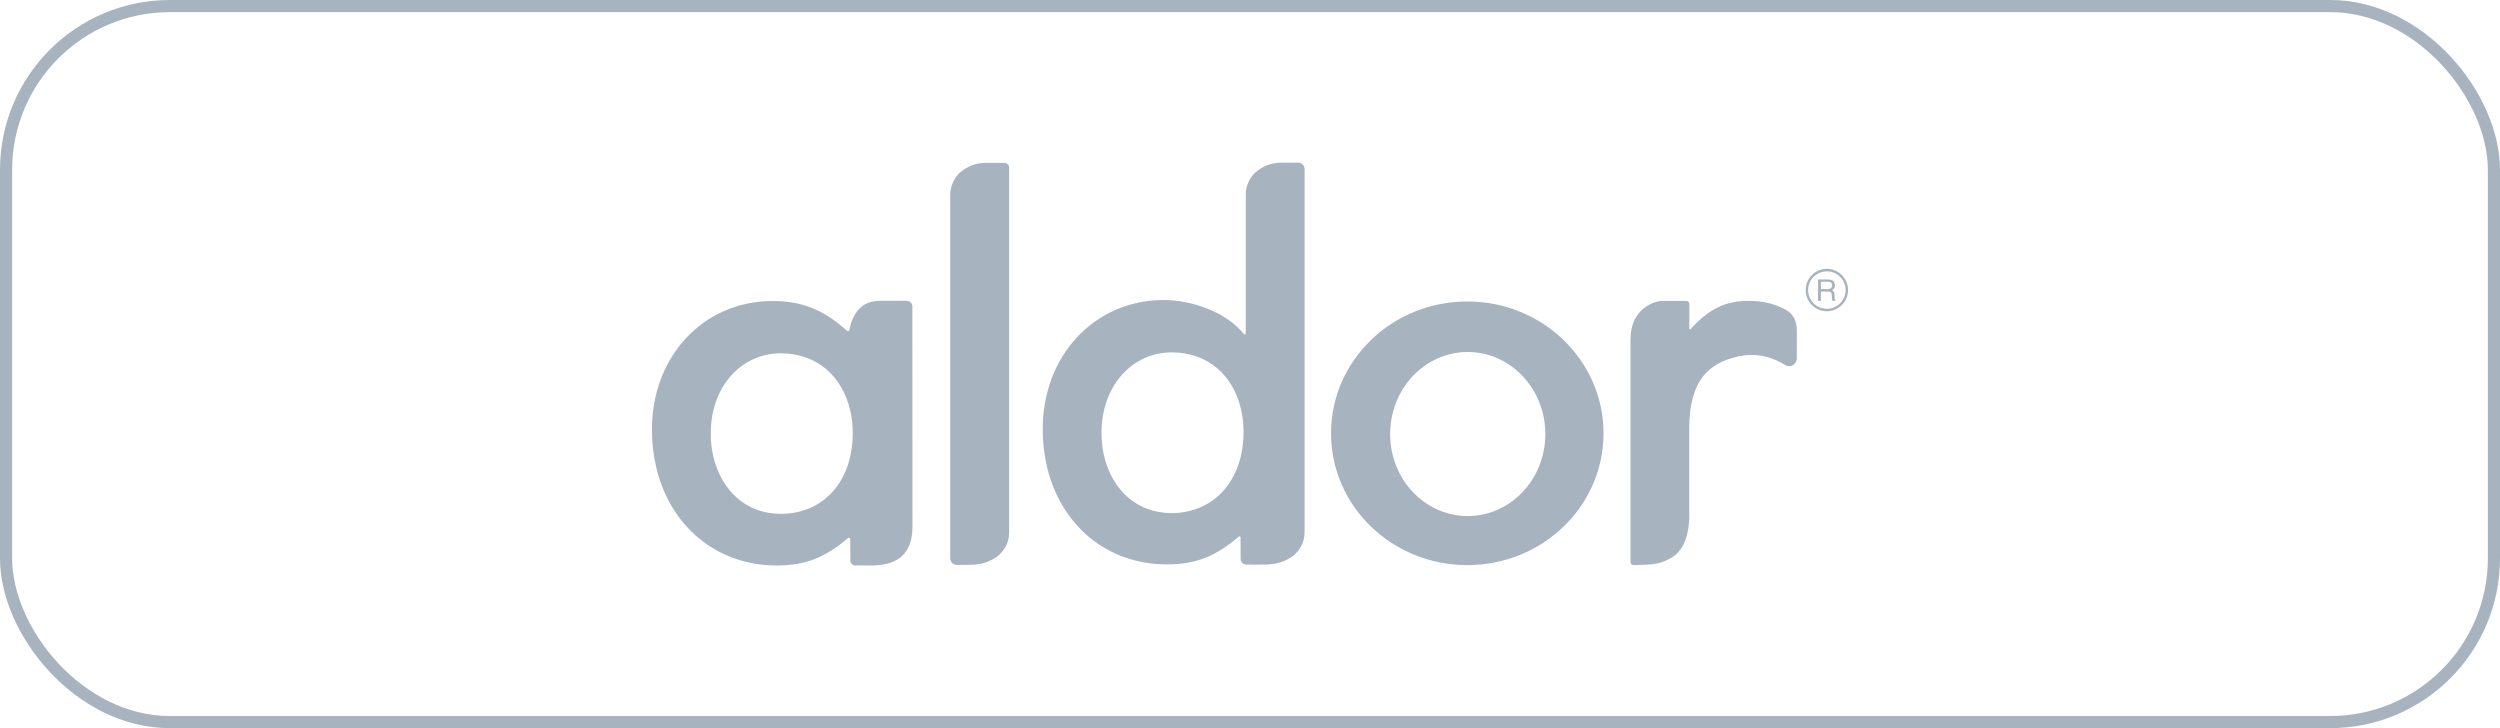
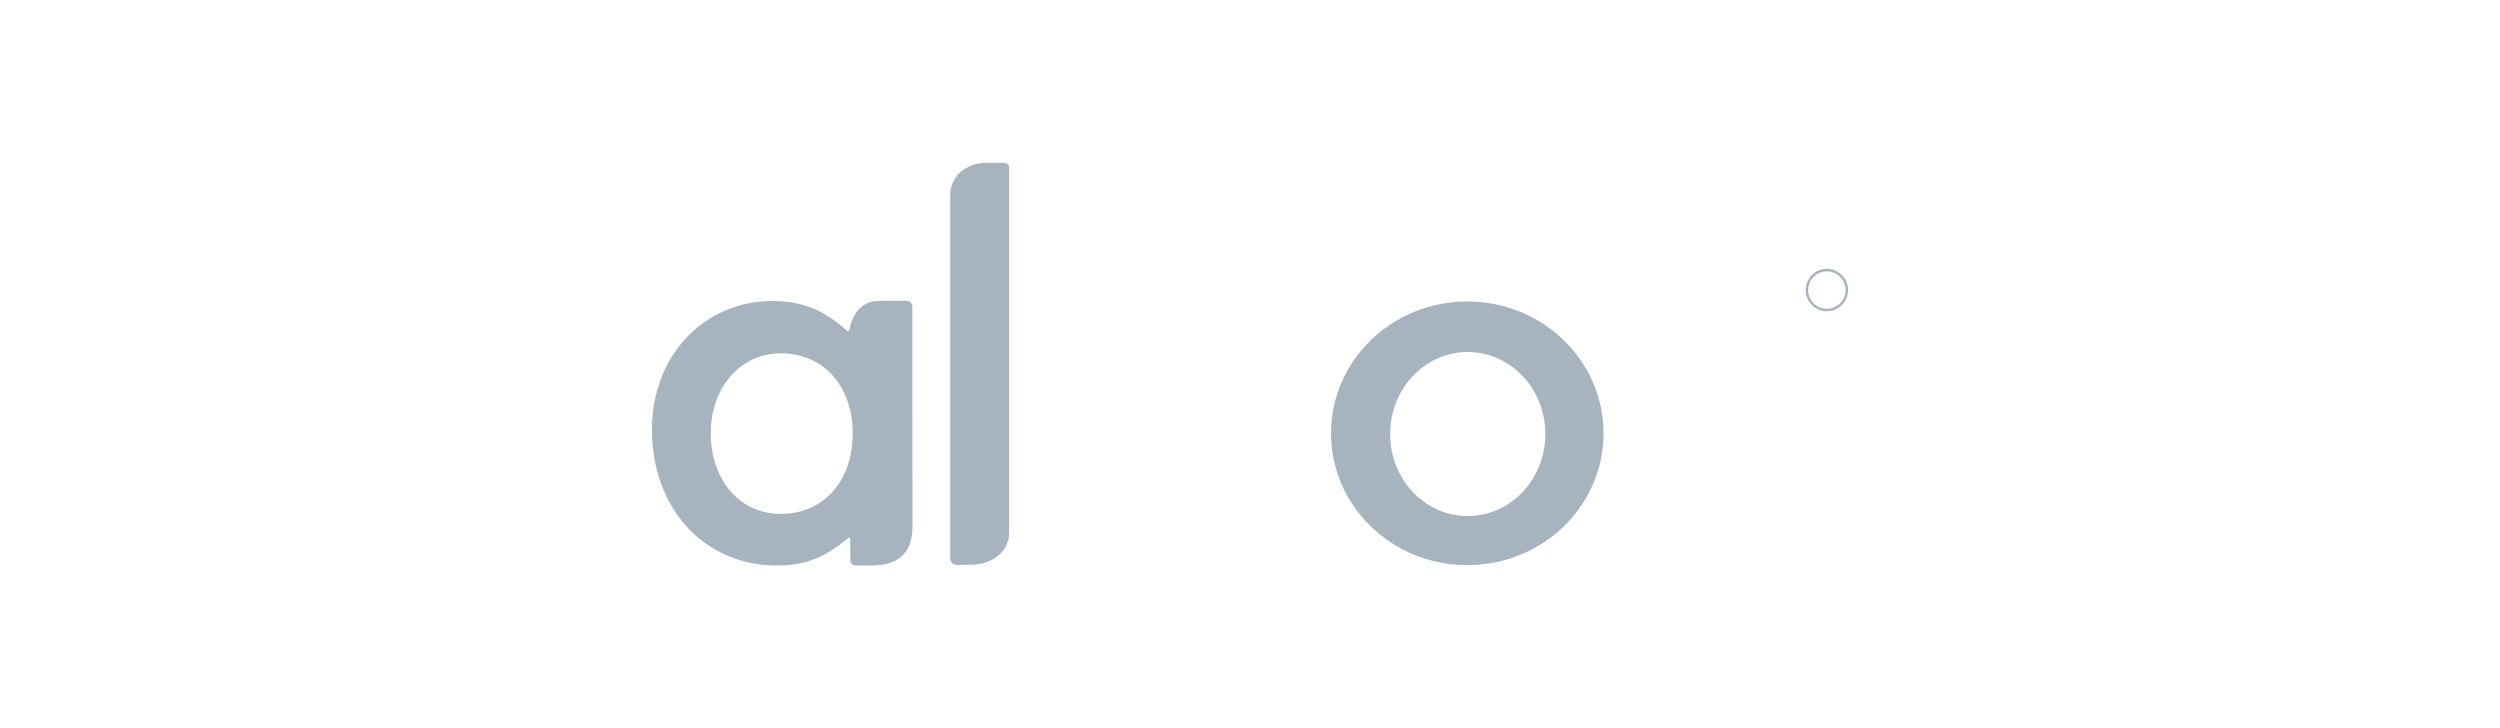
<svg xmlns="http://www.w3.org/2000/svg" width="206" height="60" viewBox="0 0 206 60" fill="none">
  <path d="M80.435 46.513C81.023 46.445 81.573 46.28 82.182 45.843C82.71 45.429 83.154 44.766 83.154 43.893V13.817C83.154 13.599 82.973 13.418 82.755 13.418H81.279C80.42 13.418 79.773 13.667 79.095 14.216C78.621 14.668 78.297 15.346 78.297 16.039V46.001C78.297 46.302 78.545 46.551 78.847 46.551C79.389 46.551 80.164 46.543 80.435 46.513Z" fill="#A7B4BF" />
-   <path d="M147.1 25.497C146.129 24.985 145.15 24.789 144.058 24.789C142.205 24.789 140.82 25.444 139.314 27.108C139.276 27.153 139.201 27.131 139.201 27.07V25.052C139.201 24.909 139.088 24.796 138.945 24.796H136.927C136.385 24.796 134.352 25.391 134.352 27.951V46.31C134.352 46.453 134.464 46.566 134.608 46.566C135.097 46.558 136.129 46.528 136.505 46.445C137.01 46.333 137.499 46.129 138.034 45.753C139.352 44.668 139.193 42.259 139.193 42.259V35.316C139.193 31.257 140.865 29.932 143.147 29.39C144.638 29.043 145.963 29.367 147.093 30.075C147.514 30.338 148.056 30.03 148.056 29.533L148.064 27.341C148.079 26.287 147.642 25.783 147.1 25.497Z" fill="#A7B4BF" />
-   <path d="M105.624 13.403C104.765 13.403 104.118 13.652 103.44 14.201C102.973 14.653 102.649 15.323 102.649 16.024V27.469C102.649 27.552 102.544 27.59 102.491 27.522C101.015 25.67 98.124 24.713 95.88 24.721C90.187 24.728 85.903 29.307 85.918 35.391C85.918 36.438 86.038 37.447 86.256 38.388C86.806 40.805 88.041 42.838 89.758 44.269C91.482 45.7 93.689 46.505 96.151 46.505H96.174C98.508 46.505 100.119 45.873 102.07 44.224C102.13 44.171 102.22 44.209 102.22 44.292L102.228 46.054C102.228 46.31 102.431 46.513 102.687 46.52L103.372 46.528C104.6 46.528 105.466 46.573 106.527 45.82C107.055 45.406 107.499 44.743 107.499 43.87V13.923C107.499 13.636 107.265 13.403 106.979 13.403H105.624ZM96.505 42.281C93.711 42.258 91.648 40.421 90.97 37.545C90.835 36.965 90.767 36.34 90.767 35.685C90.752 31.829 93.267 29.028 96.573 29.036C99.509 29.058 101.588 30.865 102.265 33.734C102.393 34.307 102.461 34.924 102.469 35.572C102.476 39.593 100.029 42.281 96.505 42.281Z" fill="#A7B4BF" />
  <path d="M72.574 24.781C72.492 24.788 72.454 24.796 72.409 24.796C70.632 24.796 70.12 26.445 69.984 27.191C69.969 27.281 69.856 27.311 69.781 27.251C67.876 25.526 66.068 24.796 63.644 24.804C57.943 24.811 53.681 29.389 53.719 35.481C53.727 36.528 53.84 37.529 54.065 38.478C54.63 40.895 55.865 42.929 57.597 44.359C59.321 45.79 61.535 46.596 63.998 46.596H64.013C66.34 46.596 67.943 45.971 69.871 44.344C69.946 44.284 70.059 44.329 70.059 44.427L70.067 46.174C70.067 46.407 70.255 46.596 70.489 46.596H71.317C72.431 46.596 75.225 46.746 75.187 43.32L75.18 25.24C75.18 24.992 74.977 24.788 74.728 24.788H72.574V24.781ZM58.779 37.62C58.644 37.04 58.568 36.415 58.568 35.76C58.538 31.904 61.046 29.111 64.352 29.111C67.288 29.133 69.374 30.941 70.059 33.81C70.195 34.382 70.263 34.999 70.263 35.647C70.285 39.66 67.853 42.341 64.329 42.341C61.543 42.341 59.465 40.496 58.779 37.62Z" fill="#A7B4BF" />
  <path d="M132.131 35.707C132.131 41.709 127.108 46.566 120.903 46.566C114.698 46.566 109.676 41.701 109.676 35.707C109.676 29.706 114.698 24.841 120.903 24.841C127.108 24.841 132.131 29.706 132.131 35.707ZM120.941 29.005C117.409 29.005 114.548 32.032 114.548 35.767C114.548 39.502 117.409 42.522 120.941 42.522C124.472 42.522 127.334 39.495 127.334 35.767C127.334 32.032 124.472 29.005 120.941 29.005Z" fill="#A7B4BF" />
  <path d="M150.534 22.153C149.57 22.153 148.787 22.936 148.787 23.9C148.787 24.864 149.57 25.647 150.534 25.647C151.498 25.647 152.281 24.864 152.281 23.9C152.281 22.944 151.498 22.153 150.534 22.153ZM150.534 25.444C149.683 25.444 148.99 24.751 148.99 23.9C148.99 23.049 149.683 22.357 150.534 22.357C151.385 22.357 152.078 23.049 152.078 23.9C152.078 24.751 151.385 25.444 150.534 25.444Z" fill="#A7B4BF" />
-   <path d="M151.174 24.57L151.159 24.254C151.152 24.141 151.137 24.066 151.099 24.028C151.061 23.983 151.016 23.953 150.948 23.923C151.024 23.878 151.084 23.825 151.129 23.765C151.174 23.705 151.197 23.614 151.197 23.501C151.197 23.328 151.144 23.208 151.031 23.132C150.918 23.057 150.783 23.027 150.617 23.027H149.804V24.789H150.045V24.028H150.624C150.752 24.028 150.835 24.058 150.881 24.111C150.918 24.171 150.941 24.247 150.941 24.337C150.941 24.39 150.941 24.465 150.948 24.563C150.956 24.661 150.963 24.729 150.978 24.781H151.272V24.744C151.234 24.721 151.212 24.698 151.204 24.676C151.197 24.653 151.174 24.623 151.174 24.57ZM150.85 23.757C150.783 23.802 150.7 23.817 150.594 23.817H150.045V23.215H150.64C150.73 23.215 150.805 23.238 150.865 23.275C150.926 23.313 150.956 23.396 150.956 23.509C150.948 23.637 150.918 23.72 150.85 23.757Z" fill="#A7B4BF" />
-   <rect x="0.5" y="0.5" width="205" height="59" rx="13.5" stroke="#A7B4BF" />
</svg>